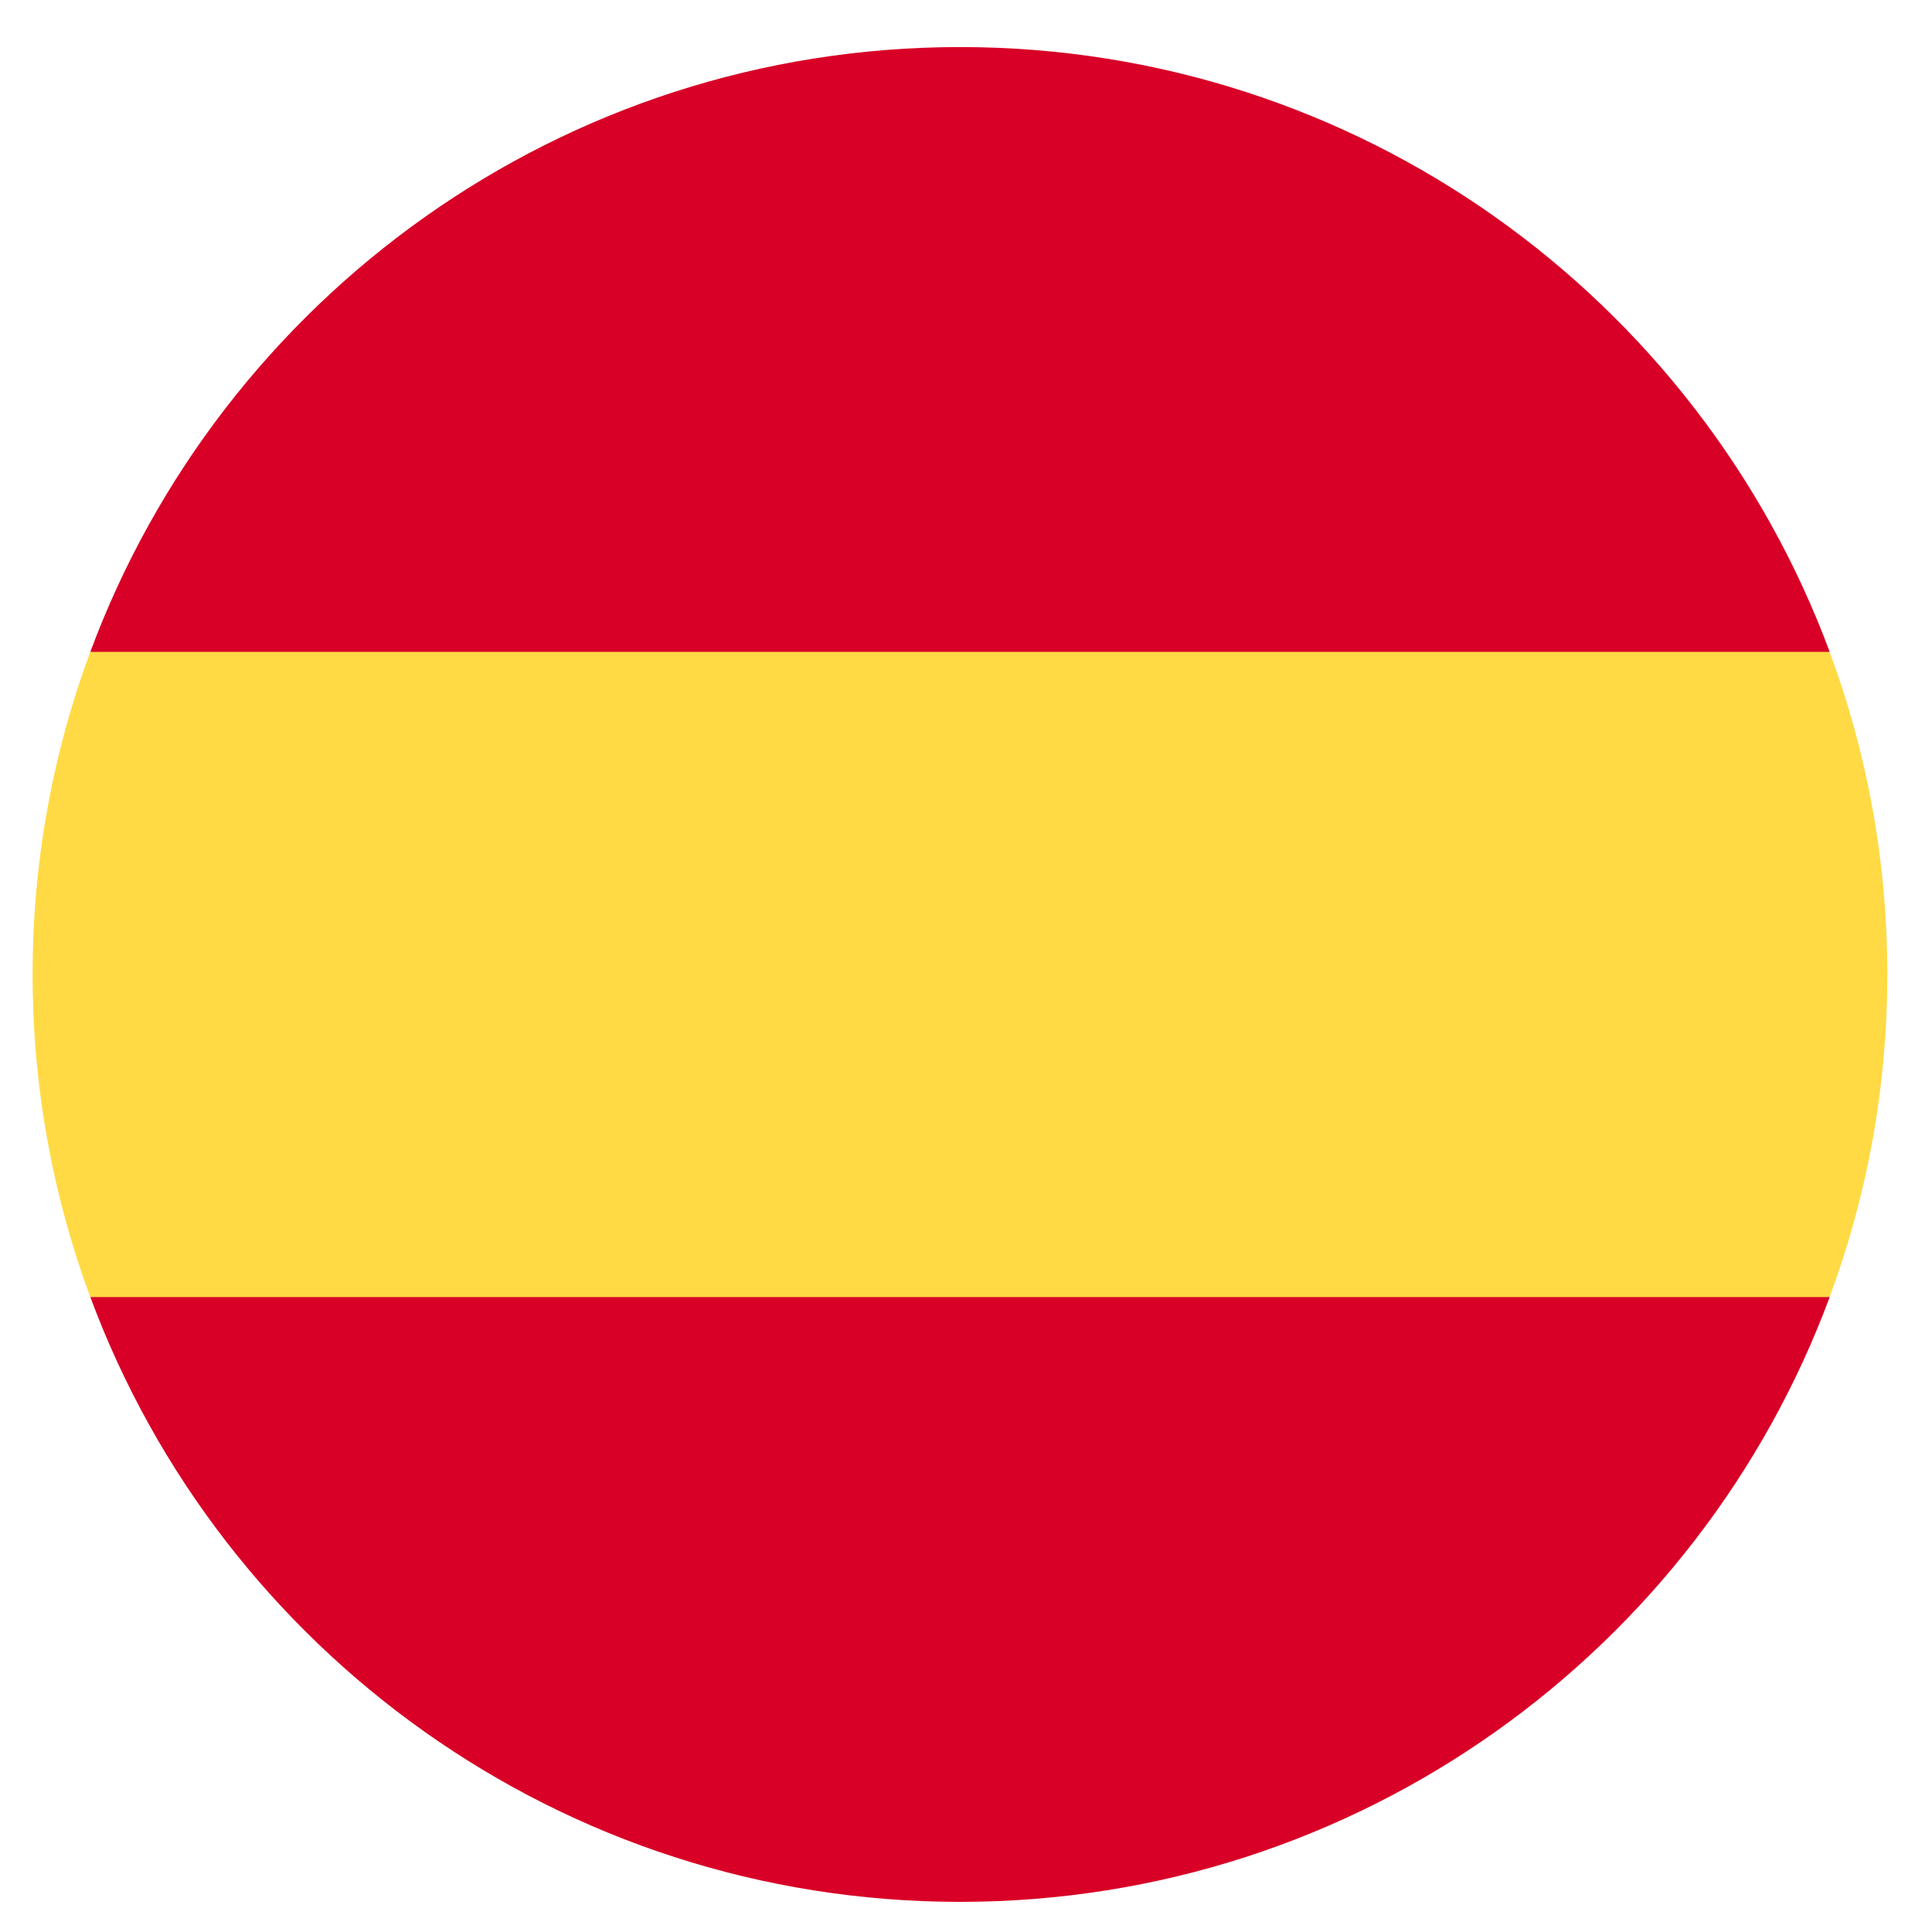
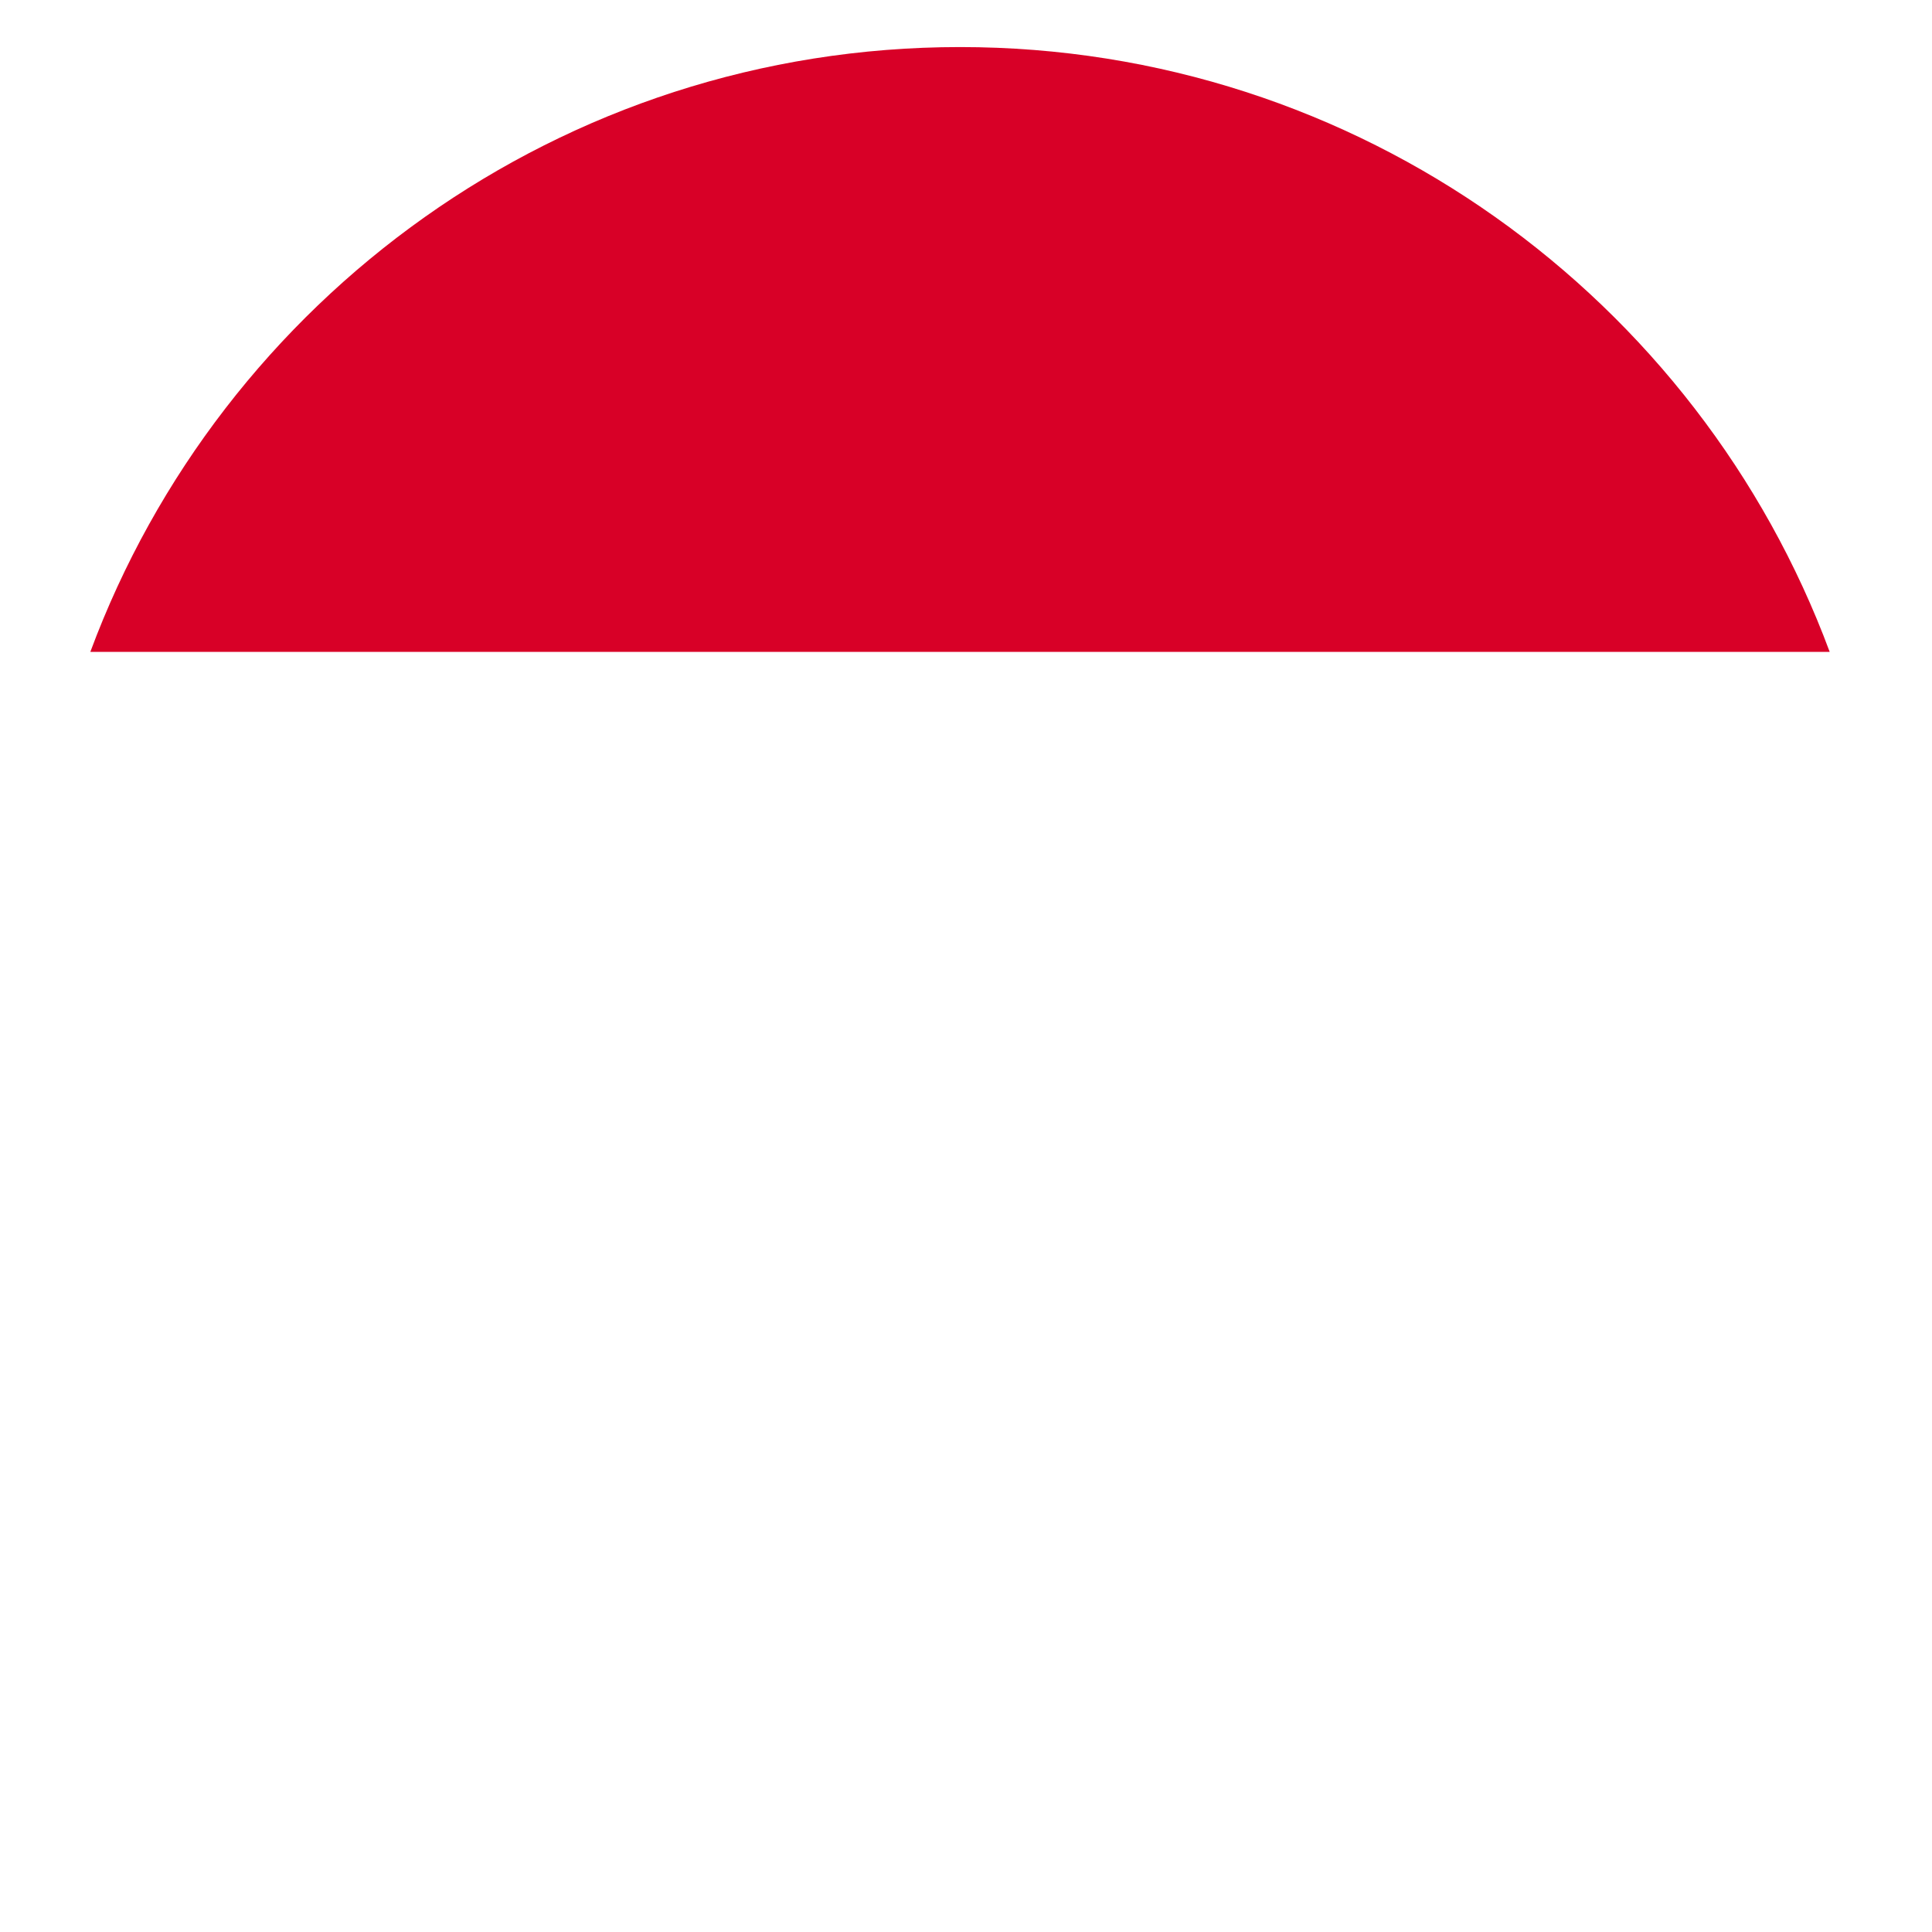
<svg xmlns="http://www.w3.org/2000/svg" width="25" height="25" viewBox="0 0 25 25" fill="none">
  <g clip-path="url(#clip0_2197_2490)">
-     <path d="M0.422 12.609C0.422 14.077 0.686 15.483 1.168 16.783L12.422 17.826L23.675 16.783C24.158 15.483 24.422 14.077 24.422 12.609C24.422 11.141 24.158 9.735 23.675 8.435L12.422 7.392L1.168 8.435C0.686 9.735 0.422 11.141 0.422 12.609H0.422Z" fill="#FFDA44" />
    <path d="M23.676 8.435C21.981 3.866 17.582 0.609 12.423 0.609C7.263 0.609 2.864 3.866 1.169 8.435H23.676Z" fill="#D80027" />
-     <path d="M1.169 16.784C2.864 21.354 7.263 24.61 12.423 24.61C17.582 24.61 21.981 21.354 23.676 16.784H1.169Z" fill="#D80027" />
  </g>
  <defs>
    <clipPath id="clip0_2197_2490">
      <rect width="24" height="24" fill="white" transform="translate(0.422 0.609)" />
    </clipPath>
  </defs>
</svg>